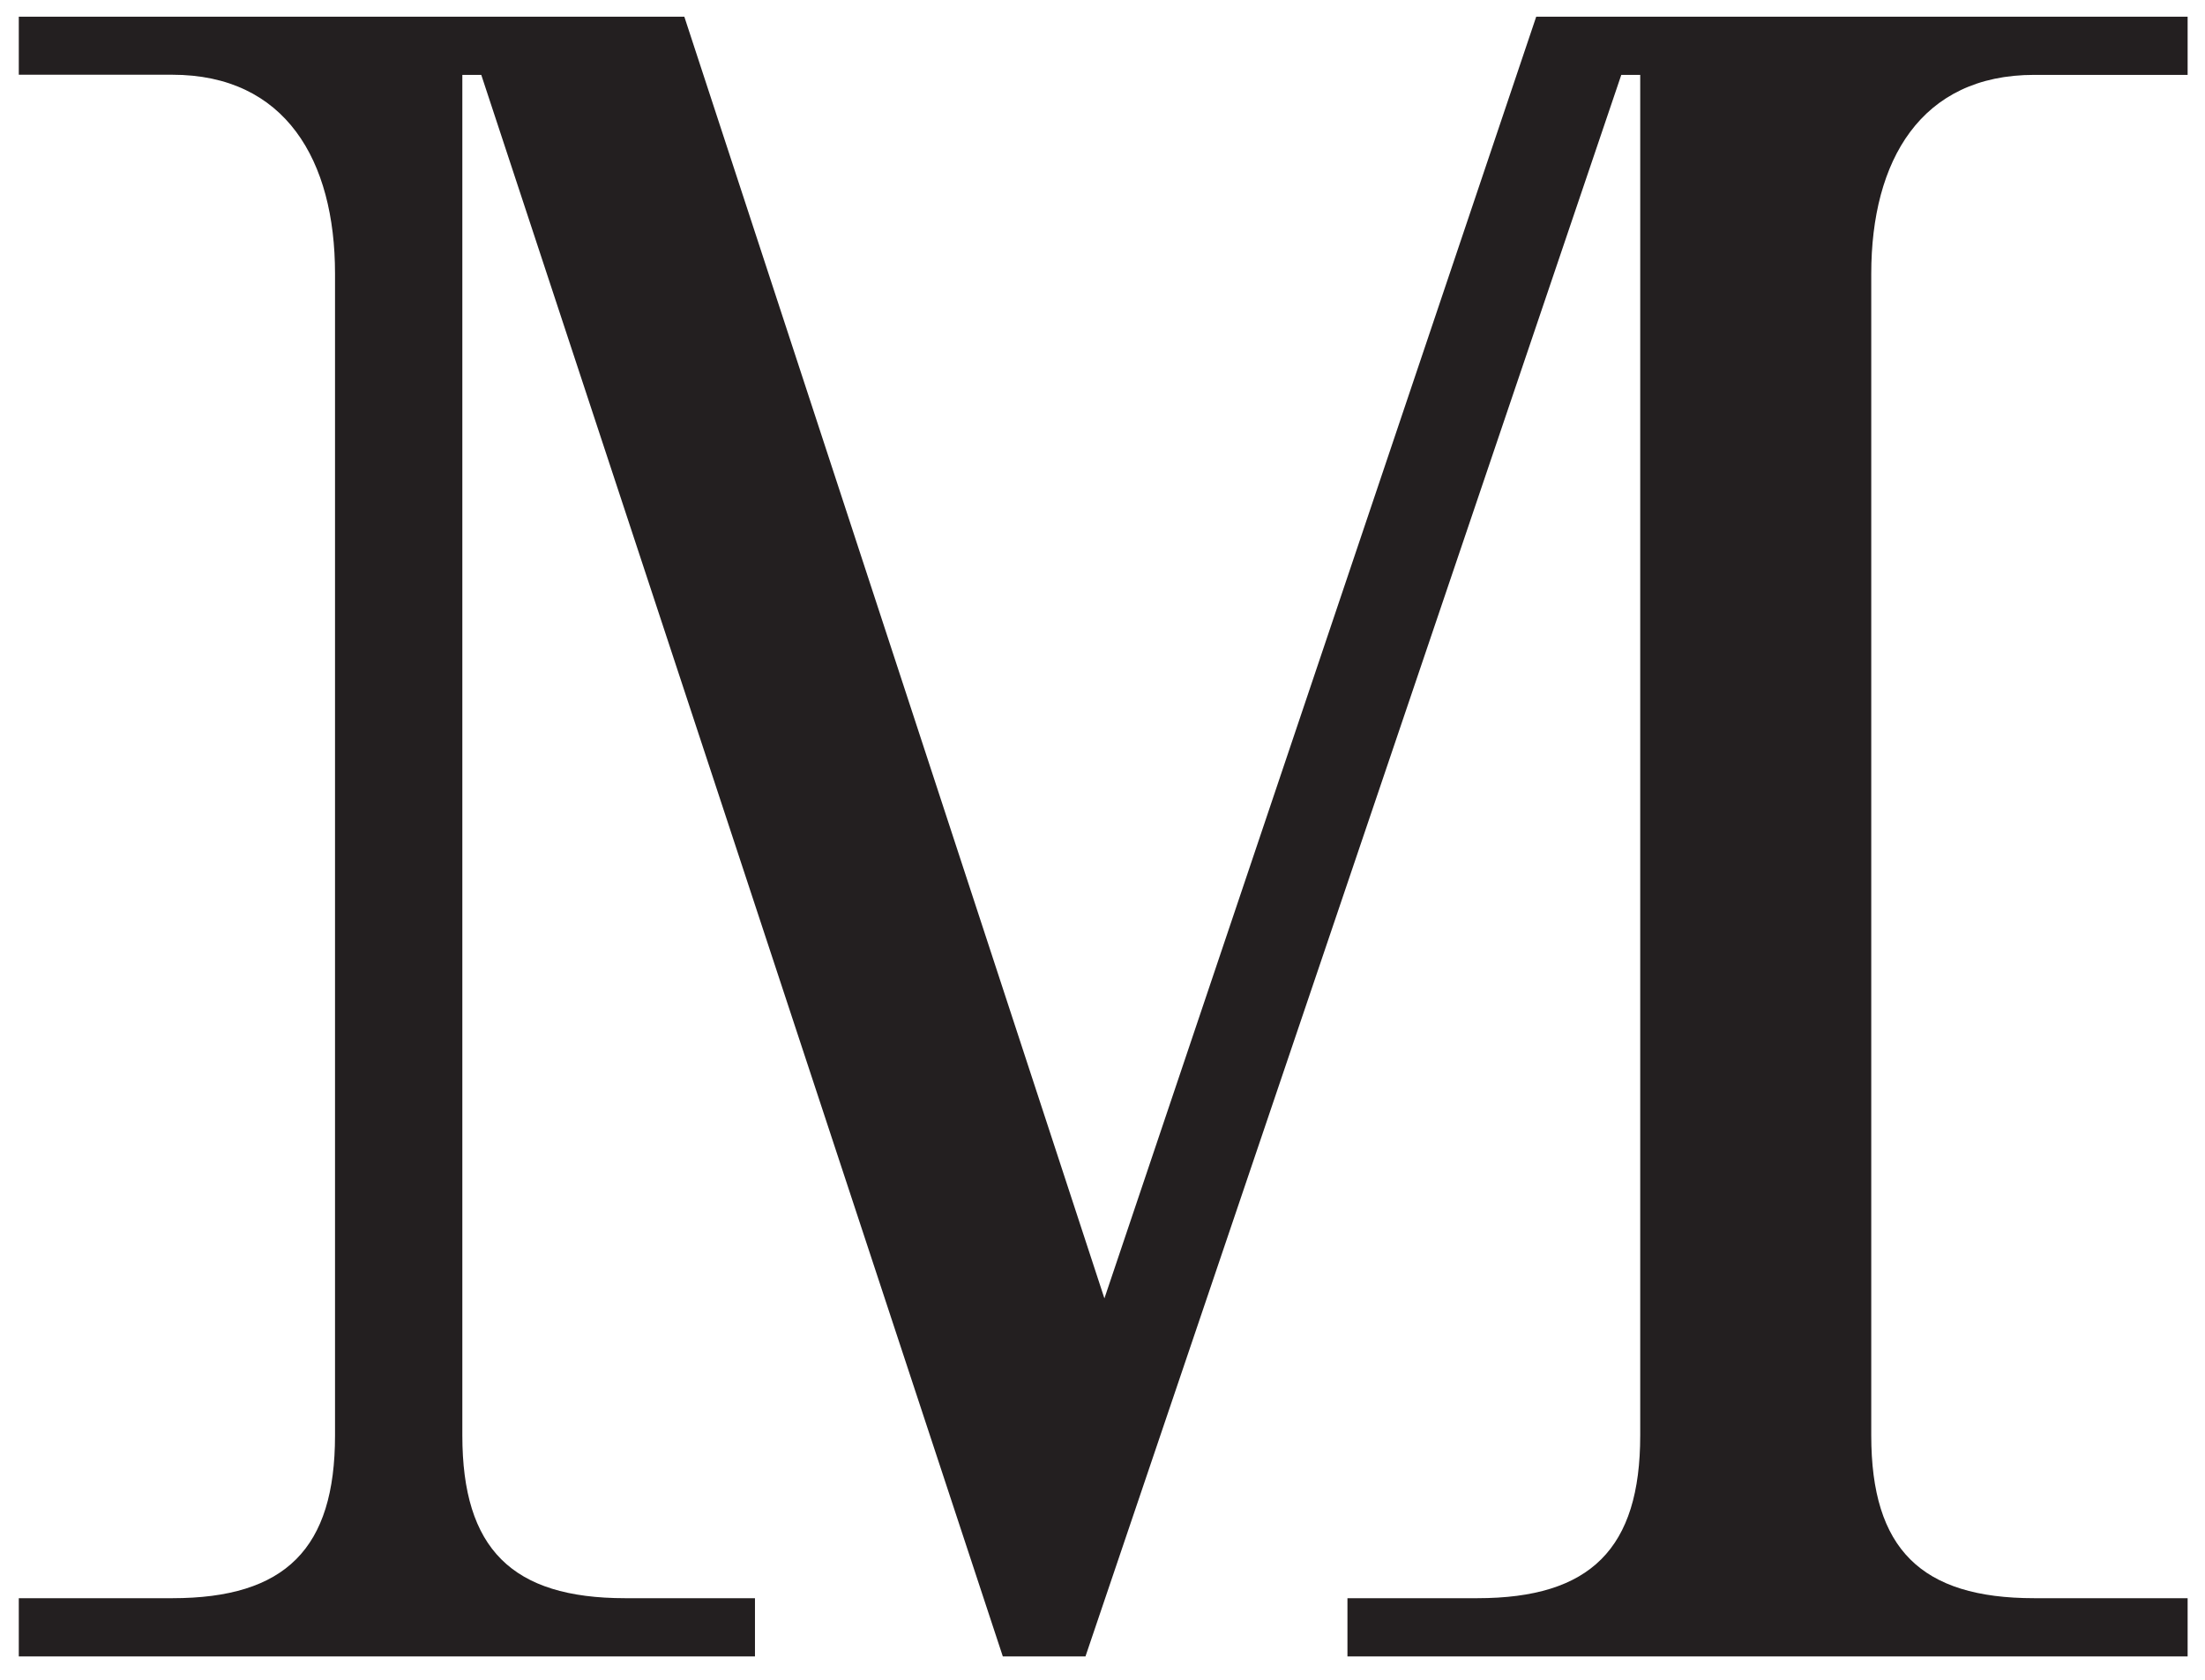
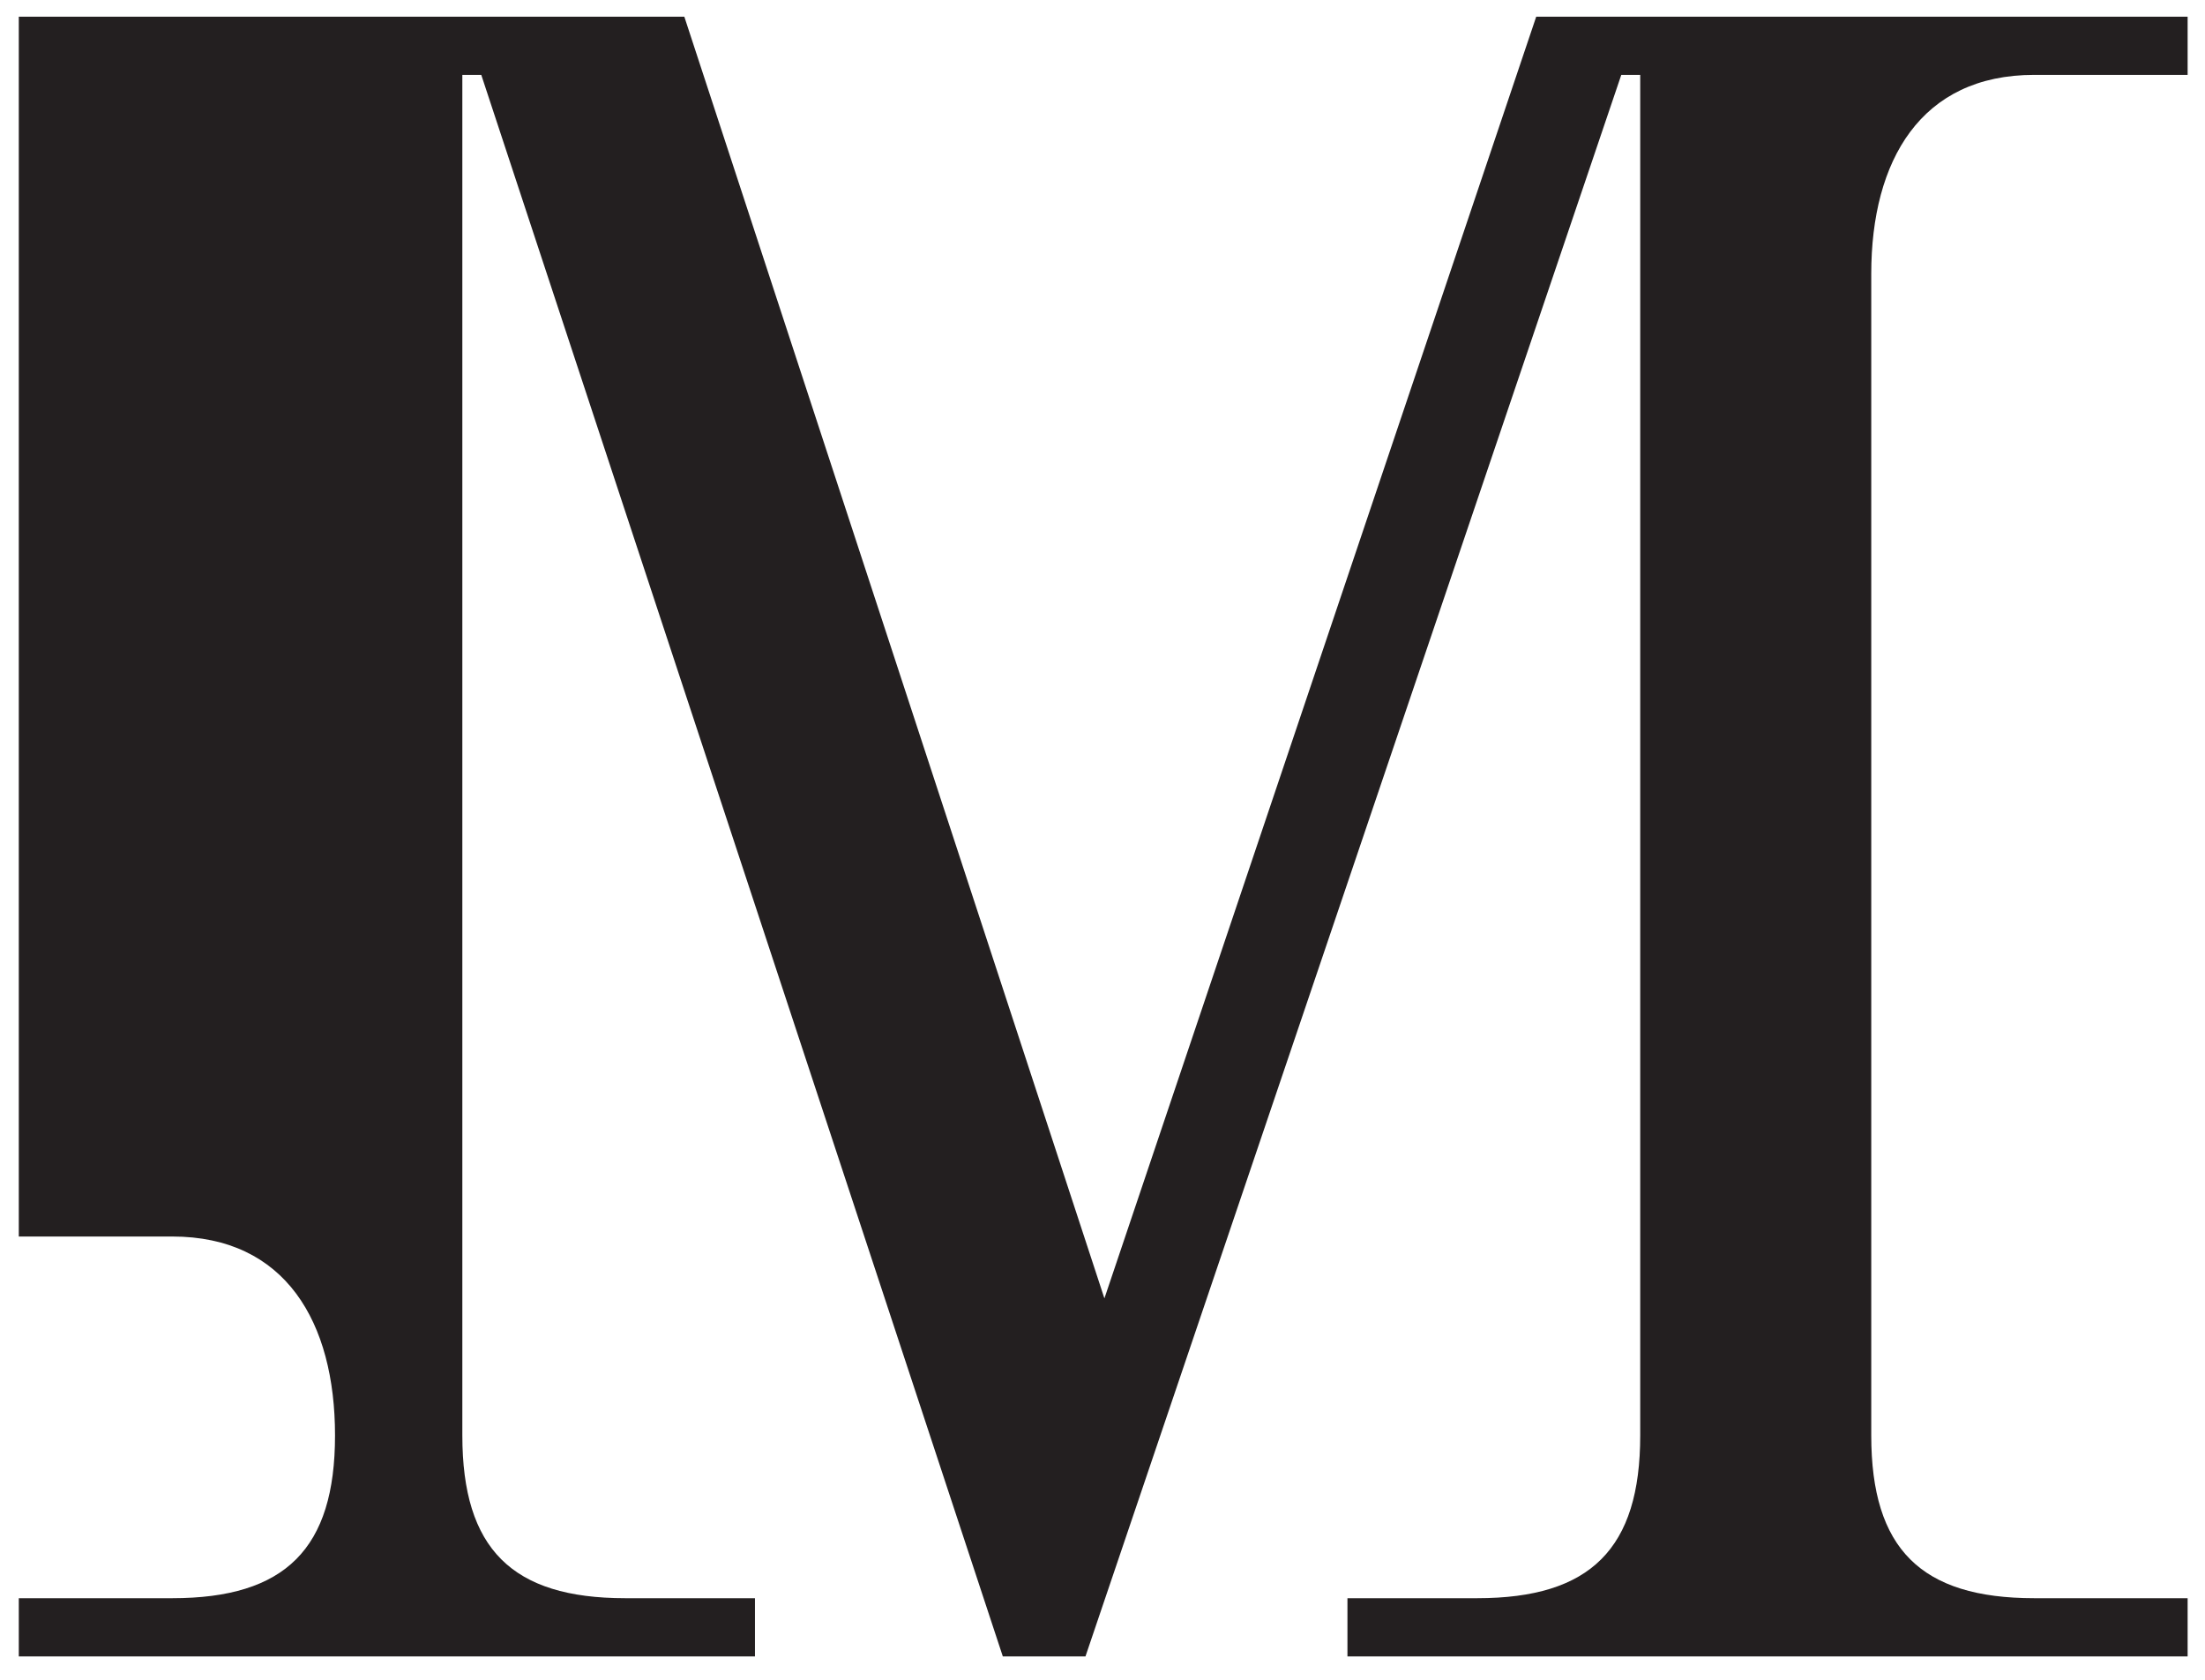
<svg xmlns="http://www.w3.org/2000/svg" id="Layer_1" data-name="Layer 1" viewBox="0 0 156.05 118.9">
  <defs>
    <style>
      .cls-1 {
        fill: #231f20;
      }
    </style>
  </defs>
-   <path class="cls-1" d="M1.33,117.24v-4.12h10.86c8.02,0,11.52-3.51,11.52-11.52V19.37c0-8.02-3.51-14.08-11.52-14.08H1.33V1.18h47.1l29.73,90.72L108.72,1.18h46.1v4.12h-10.86c-8.02,0-11.53,6.06-11.53,14.08v82.22c0,8.02,3.51,11.52,11.53,11.52h10.86v4.12h-59.46v-4.12h9.19c8.02,0,11.53-3.51,11.53-11.52V5.3h-1.34l-37.92,111.94h-5.85L34.06,5.3h-1.34v96.3c0,8.02,3.51,11.52,11.52,11.52h9.19v4.12H1.33Z" />
+   <path class="cls-1" d="M1.33,117.24v-4.12h10.86c8.02,0,11.52-3.51,11.52-11.52c0-8.02-3.51-14.08-11.52-14.08H1.33V1.18h47.1l29.73,90.72L108.72,1.18h46.1v4.12h-10.86c-8.02,0-11.53,6.06-11.53,14.08v82.22c0,8.02,3.51,11.52,11.53,11.52h10.86v4.12h-59.46v-4.12h9.19c8.02,0,11.53-3.51,11.53-11.52V5.3h-1.34l-37.92,111.94h-5.85L34.06,5.3h-1.34v96.3c0,8.02,3.51,11.52,11.52,11.52h9.19v4.12H1.33Z" />
</svg>